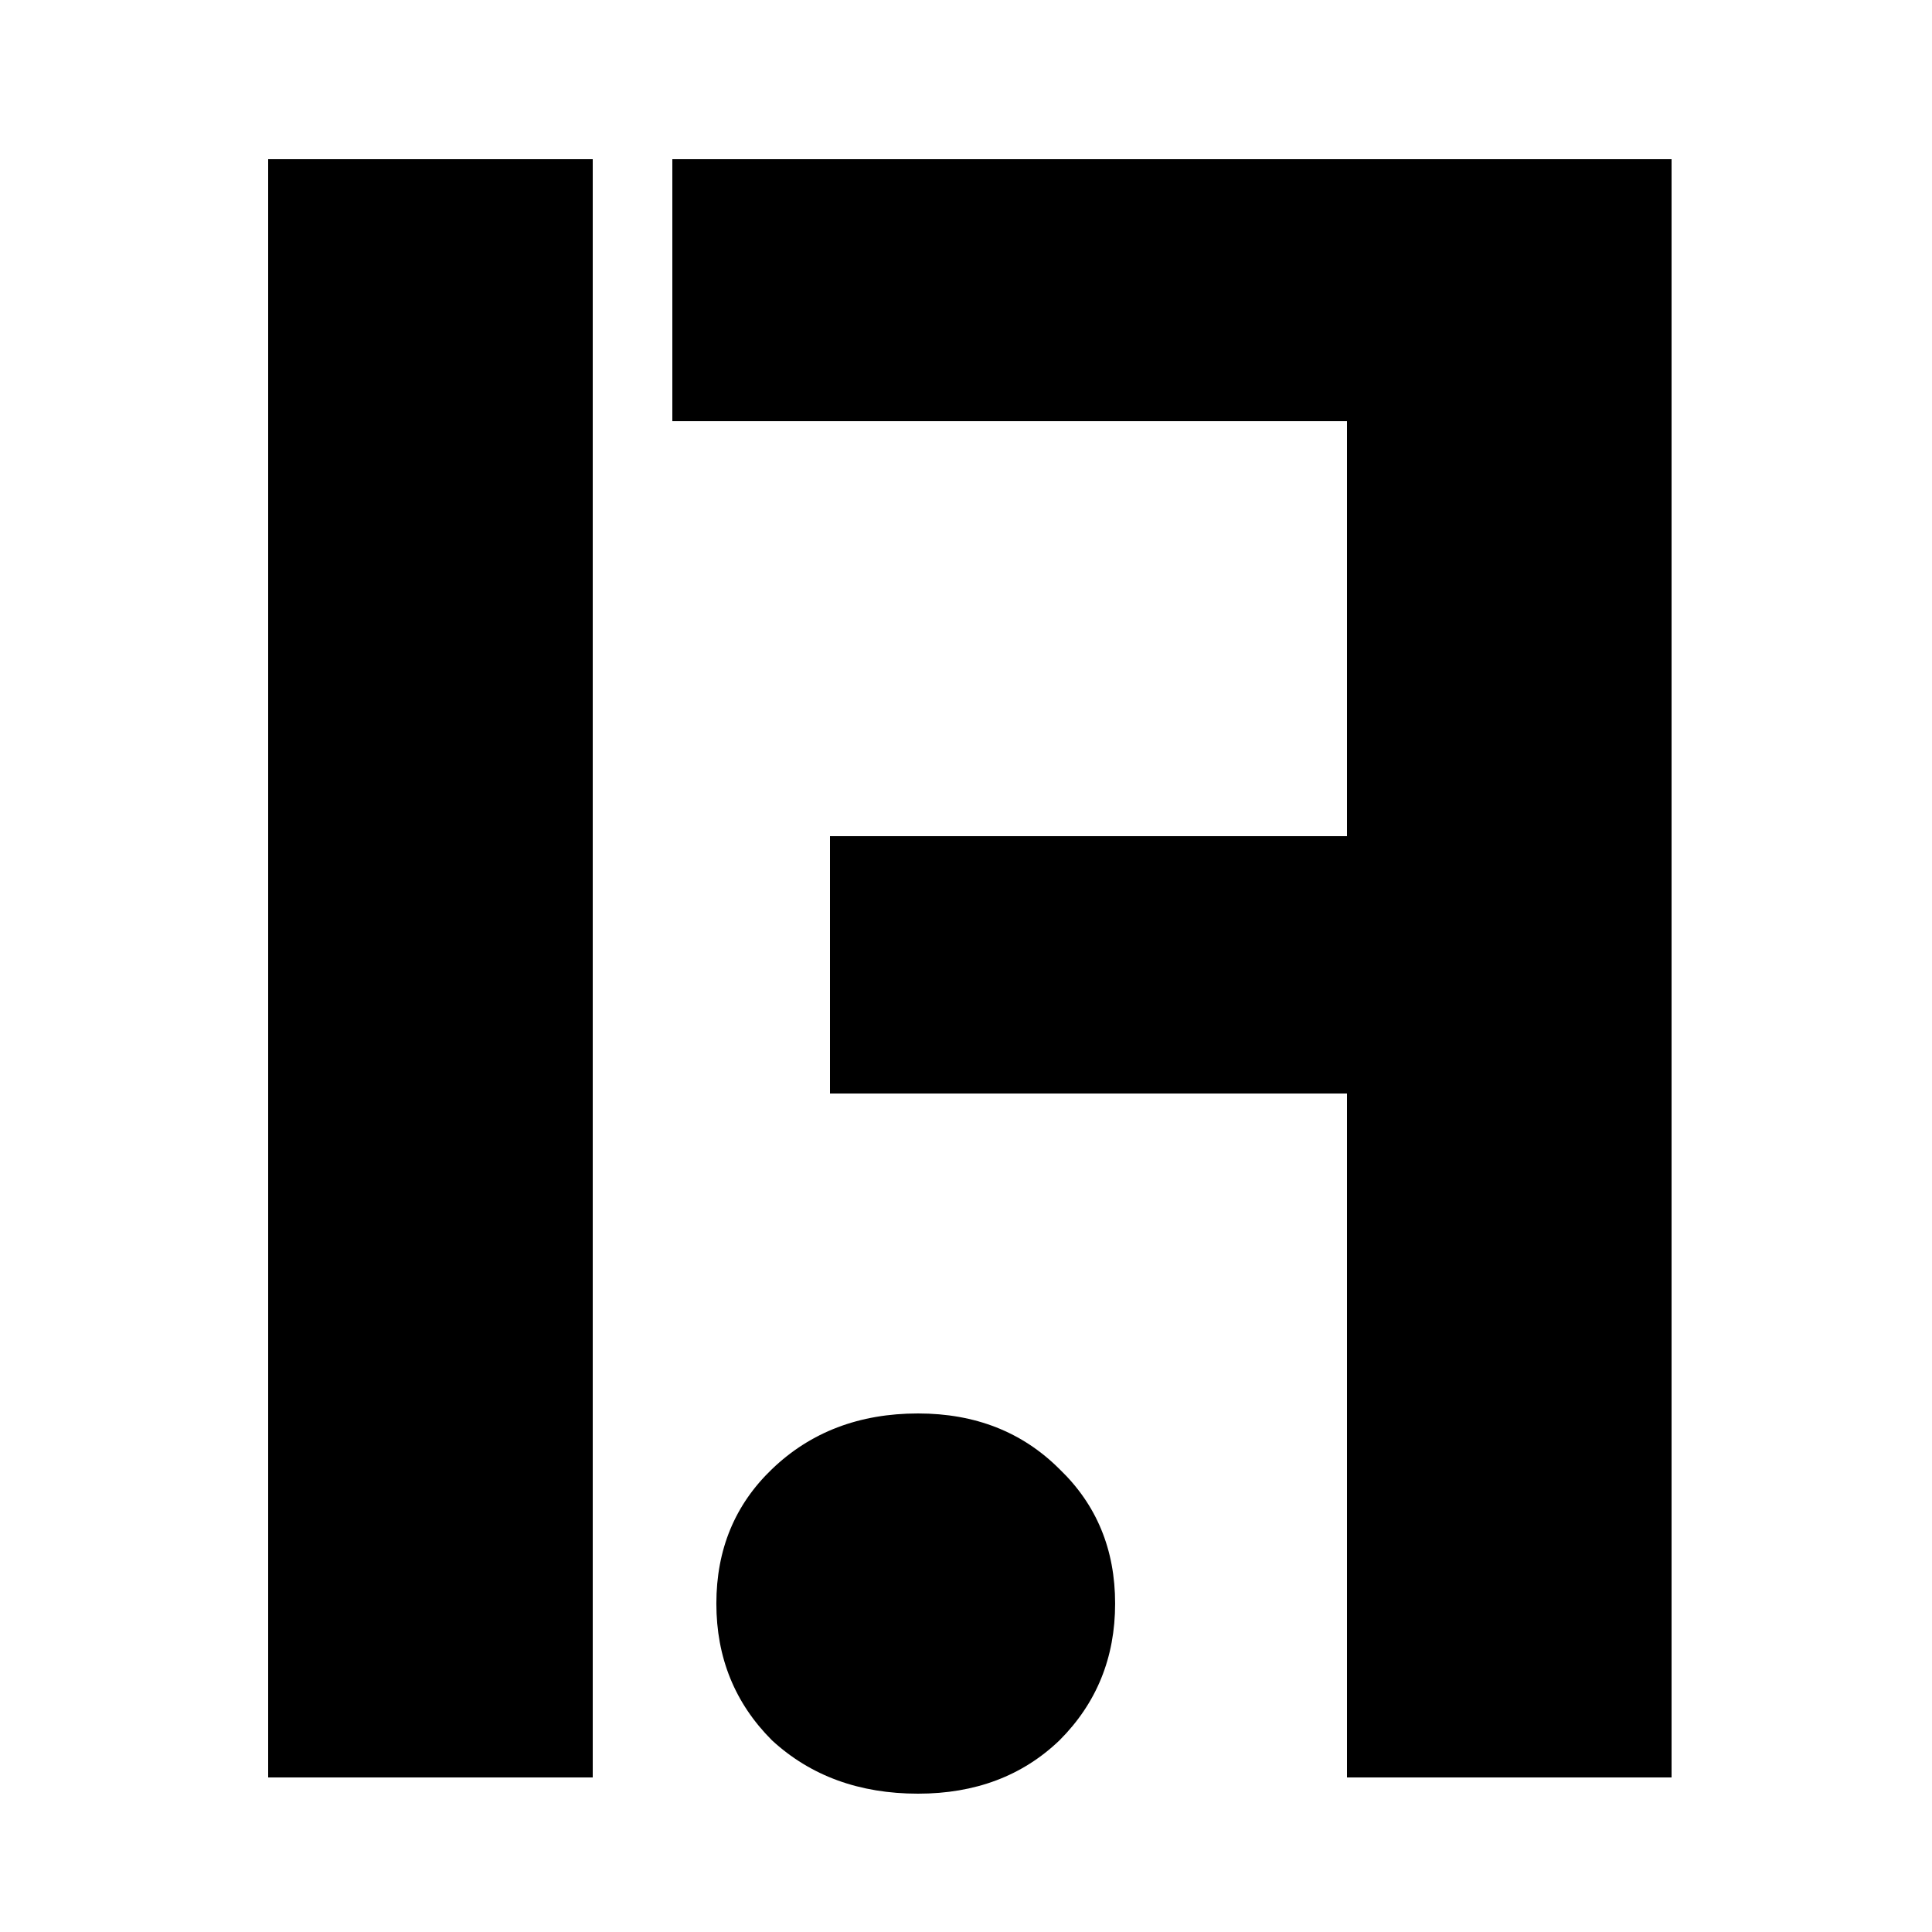
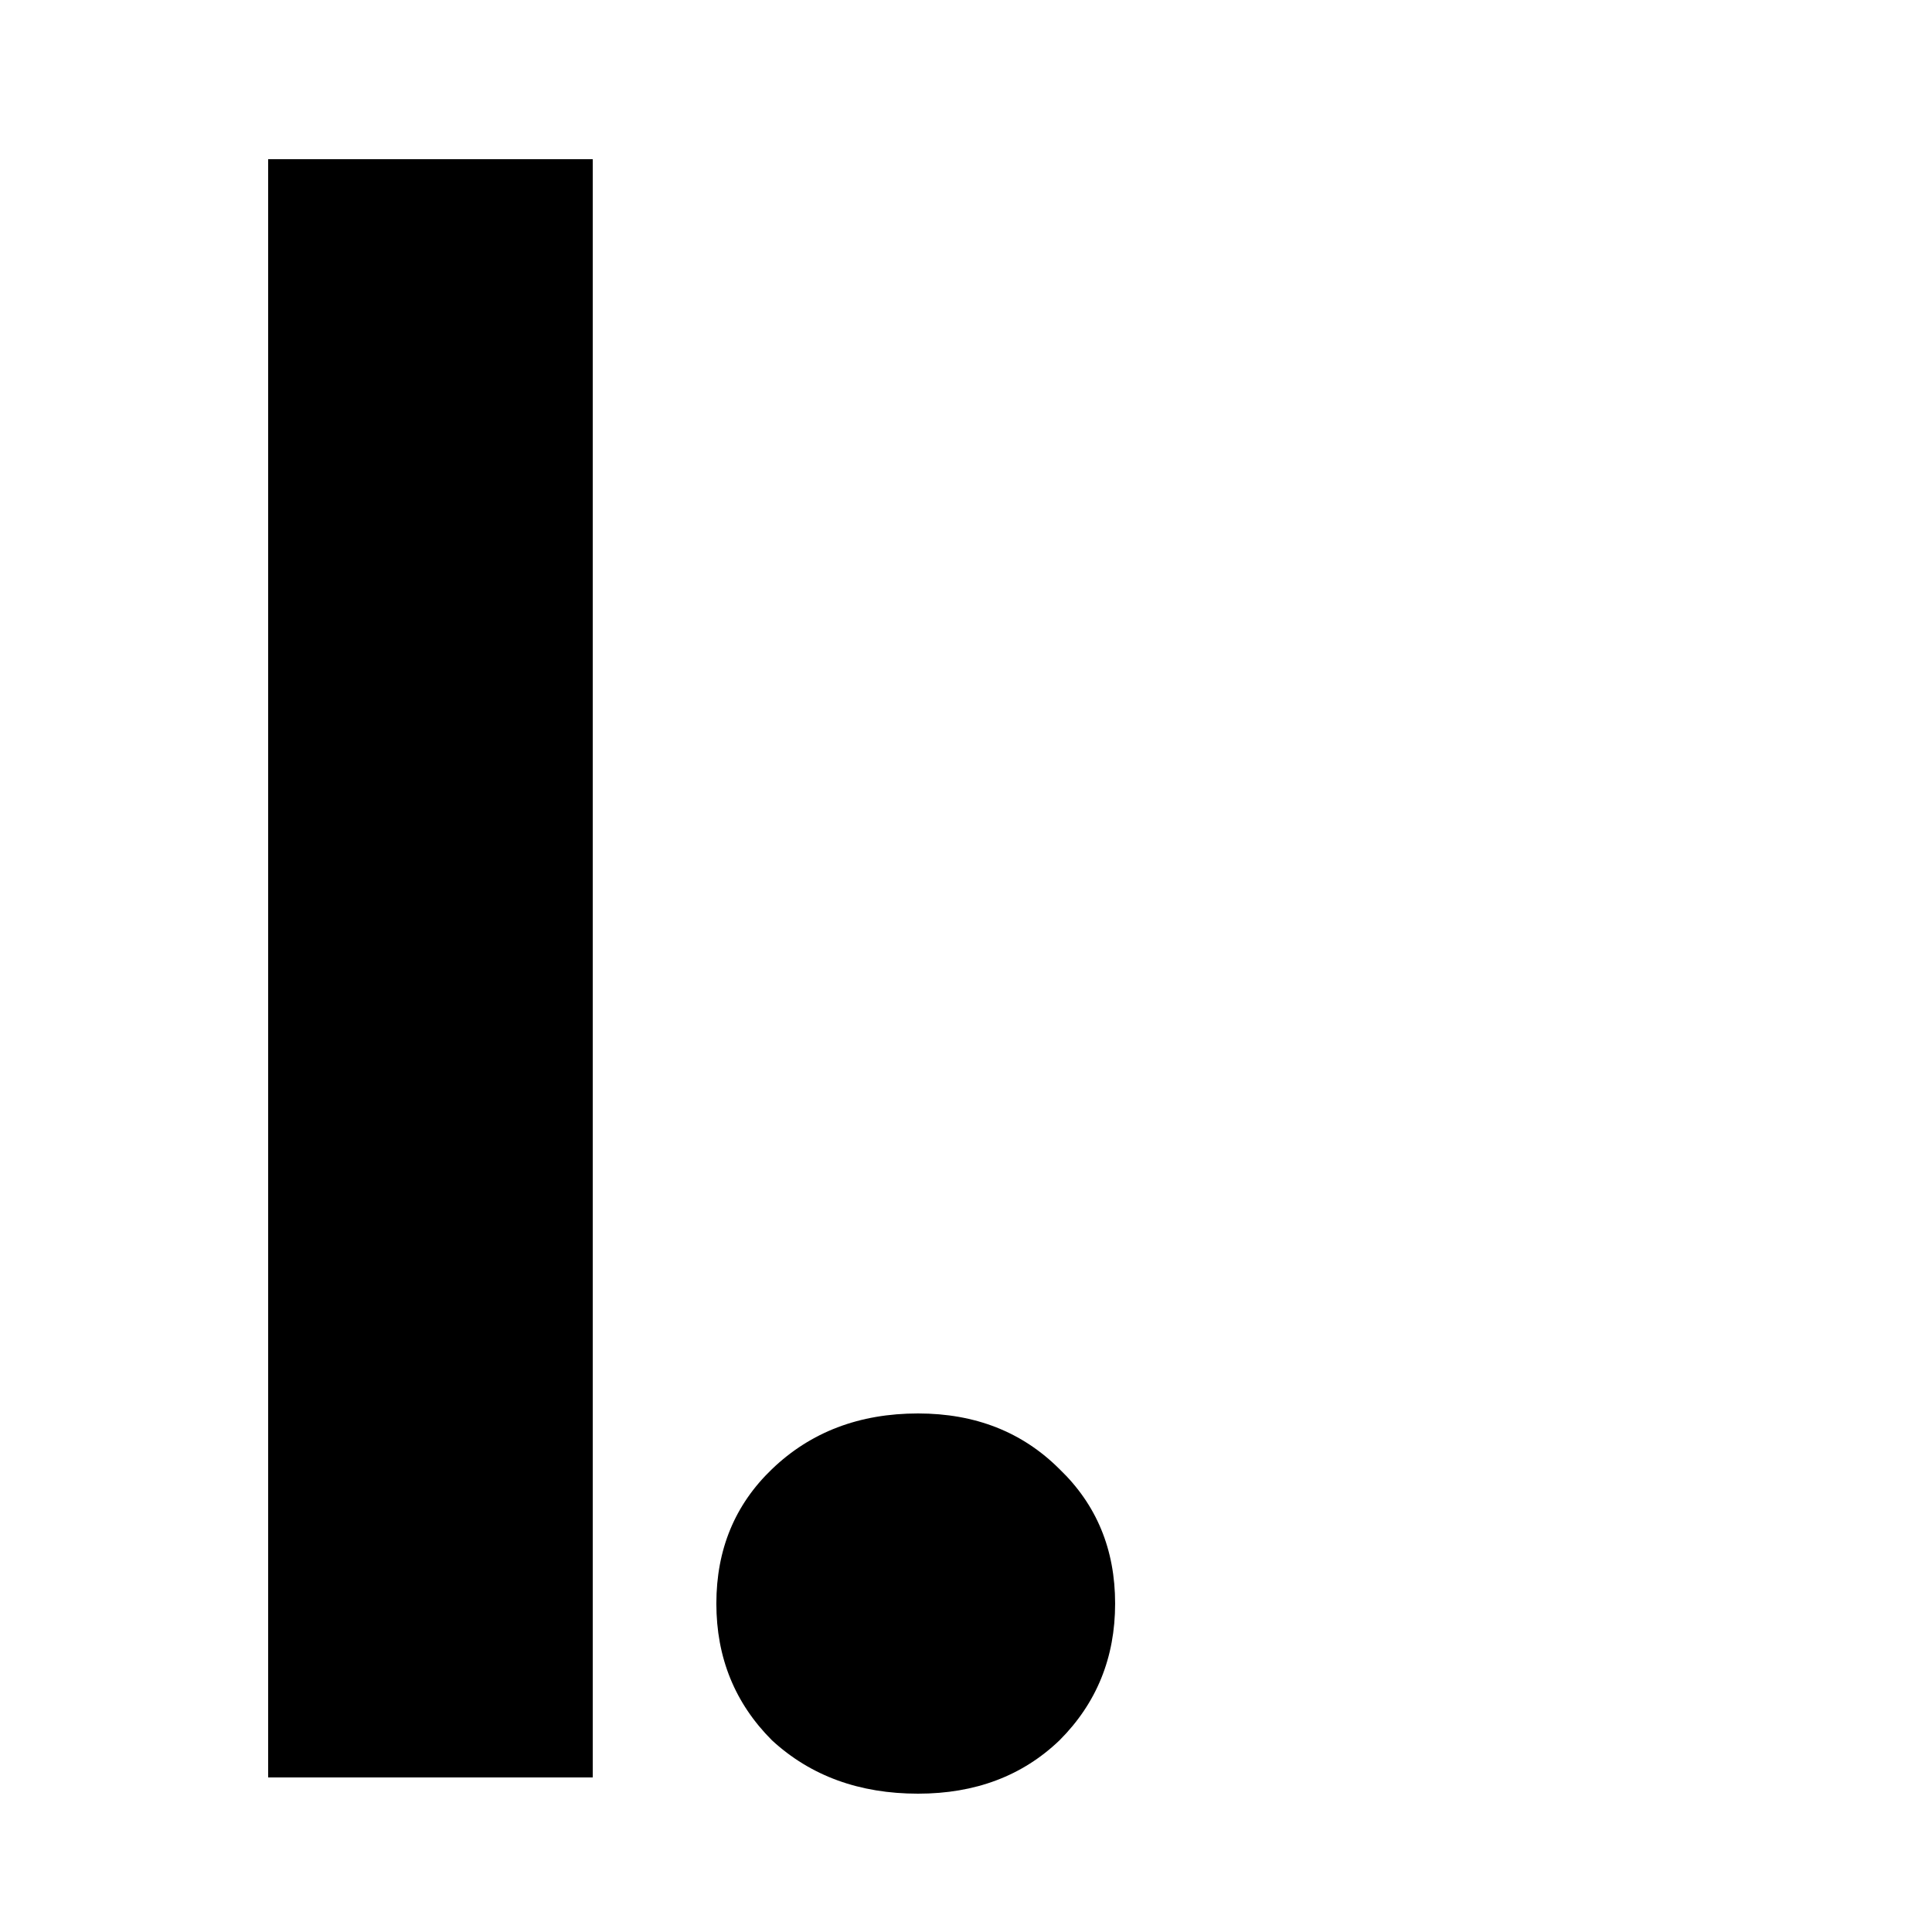
<svg xmlns="http://www.w3.org/2000/svg" width="250" height="250" viewBox="0 0 250 250" fill="none">
  <rect x="0" y="0" width="250" height="250" fill="#808080" stroke="none" />
  <g clip-path="url(#clip0_151_2)">
    <rect width="250" height="250" fill="white" />
    <path d="M76.7 20.6V230H34.7V20.6H76.7ZM118.796 232.1C111.196 232.1 104.896 229.8 99.896 225.2C95.096 220.4 92.696 214.5 92.696 207.5C92.696 200.5 95.096 194.7 99.896 190.1C104.896 185.3 111.196 182.9 118.796 182.9C126.196 182.9 132.296 185.3 137.096 190.1C141.896 194.7 144.296 200.5 144.296 207.5C144.296 214.5 141.896 220.4 137.096 225.2C132.296 229.8 126.196 232.1 118.796 232.1Z" fill="black" />
-     <path d="M87 20.6V54.5H174.3V108.2H107.4V141.5H174.3V230H216.3V20.6H87Z" fill="black" />
  </g>
  <defs>
    <clipPath id="clip0_151_2">
      <rect width="250" height="250" fill="white" />
    </clipPath>
  </defs>
</svg>